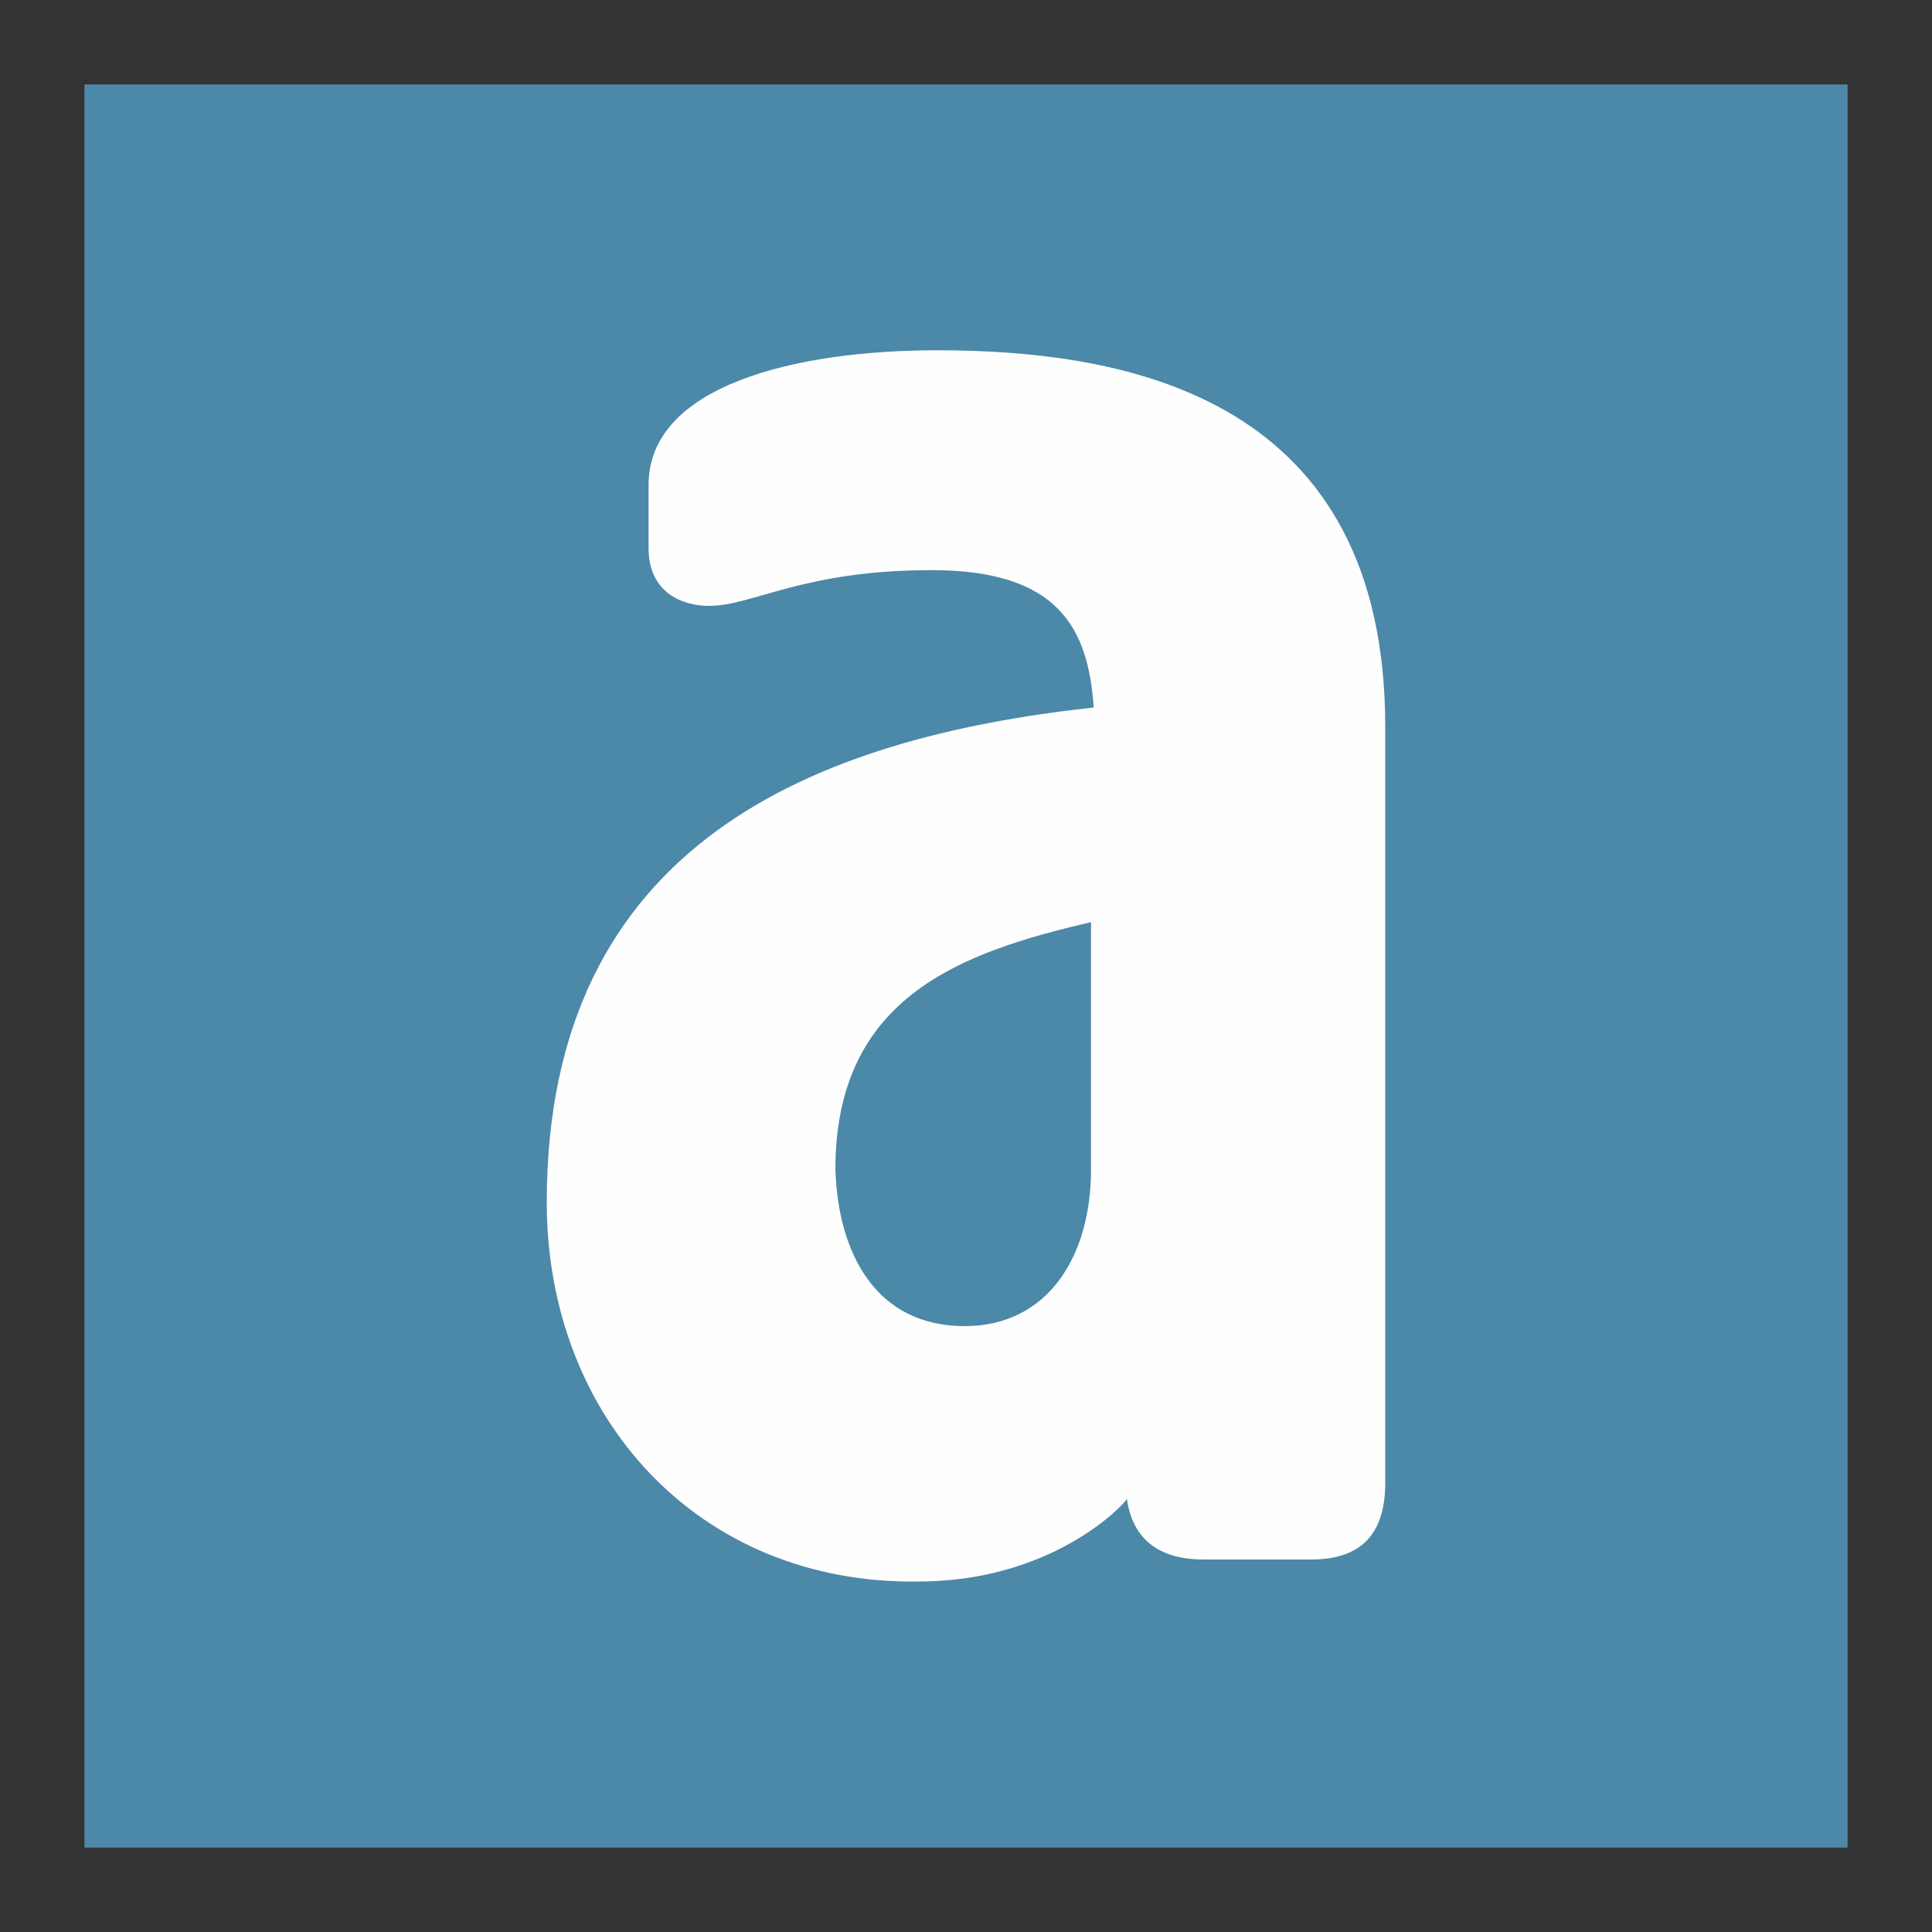
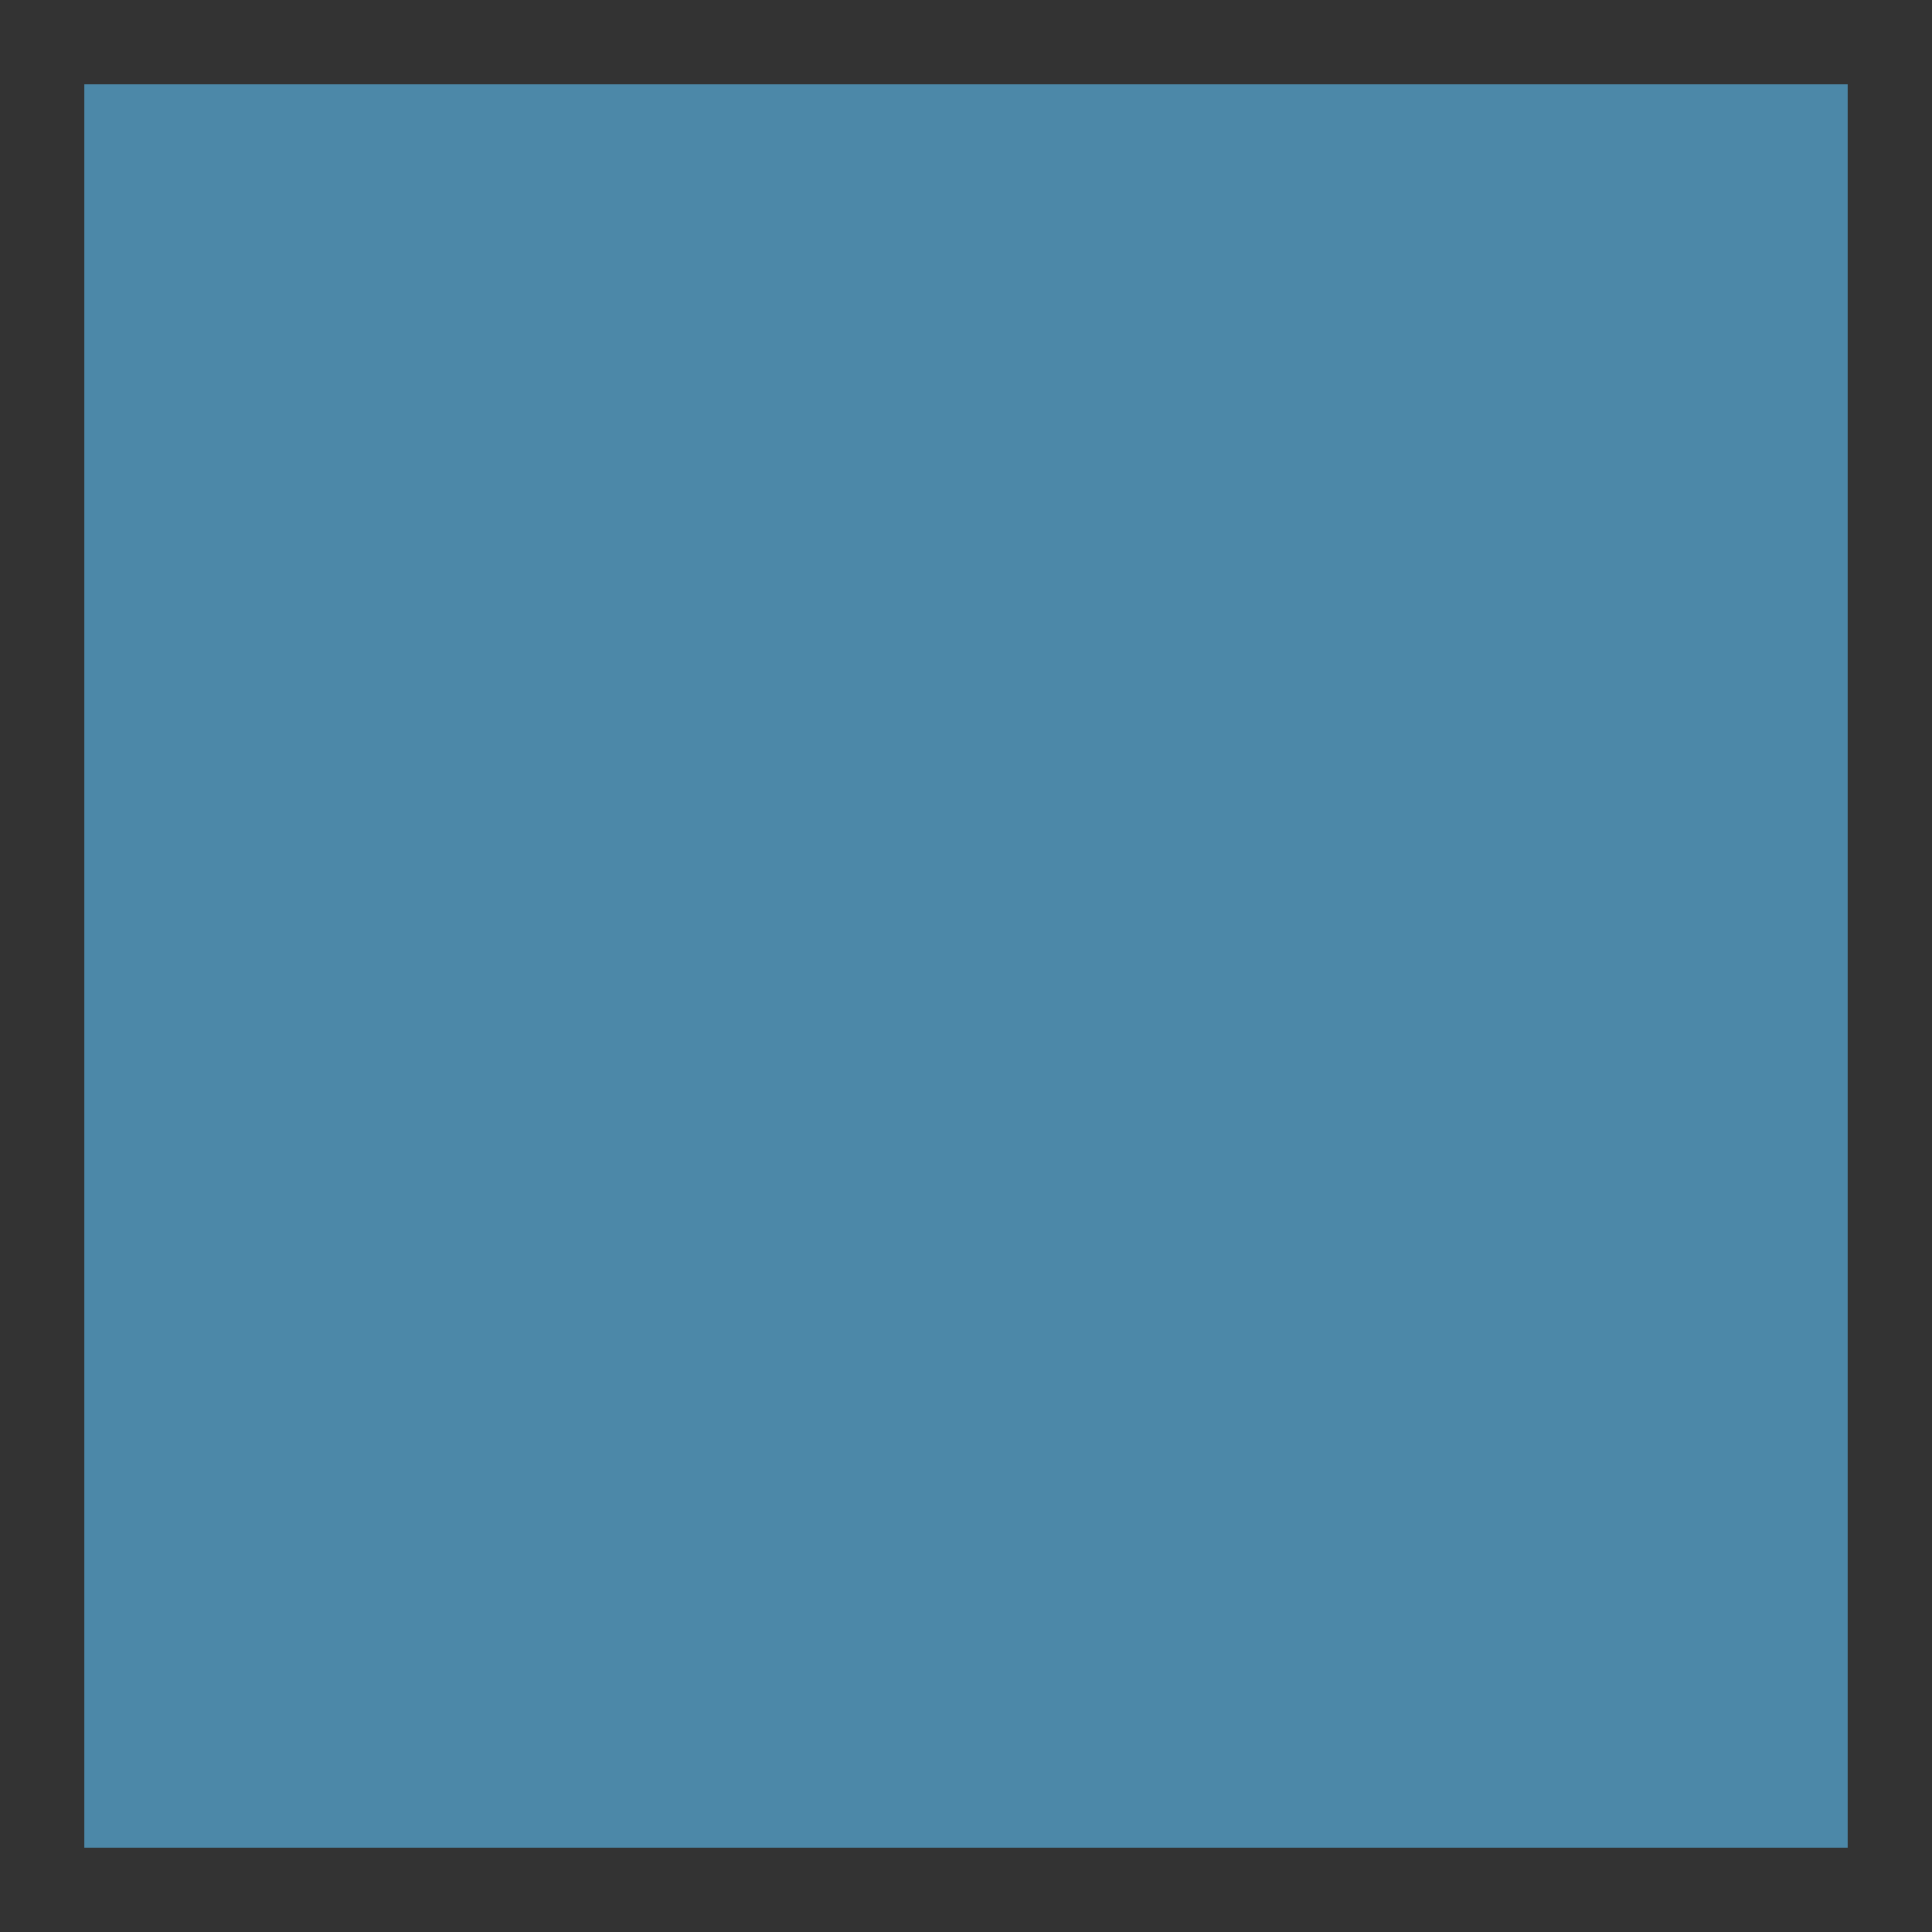
<svg xmlns="http://www.w3.org/2000/svg" xmlns:xlink="http://www.w3.org/1999/xlink" version="1.1" id="Layer_1" x="0px" y="0px" viewBox="0 0 1000 1000" style="enable-background:new 0 0 1000 1000;" xml:space="preserve">
  <rect x="0" y="0" width="1000" height="1000" fill="#333333" stroke="none" />
  <style type="text/css">
	.st0{fill:#4C88A8;}
	.st1{clip-path:url(#SVGID_2_);fill:#FFFFFF;fill-opacity:0.992;}
</style>
  <g>
    <path class="st0" d="M43.7,43.7h912.6v912.6H43.7V43.7z" />
    <g>
      <defs>
-         <path id="SVGID_1_" d="M367,313.6c-14.2,0-31.3-7.1-31.3-29.9V251c0-51.2,75.4-69.7,149.4-69.7c101,0,231.9,25.6,231.9,194.9     v391.2c0,27-12.8,39.8-38.4,39.8h-55.5c-24.2,0-37-11.4-39.8-31.3c-2.8,4.3-39.8,42.7-108.1,42.7     C361.3,820.1,283,733.3,283,622.3c0-186.4,139.4-240.4,283.1-256.1c-2.8-41.3-18.5-71.1-83.9-71.1     C415.4,295.1,389.7,313.6,367,313.6z M499.3,686.4c42.7,0,65.4-35.6,65.4-81.1v-128c-66.9,15.6-132.3,38.4-132.3,128     C433.8,649.4,453.8,686.4,499.3,686.4z" />
+         <path id="SVGID_1_" d="M367,313.6c-14.2,0-31.3-7.1-31.3-29.9V251c0-51.2,75.4-69.7,149.4-69.7c101,0,231.9,25.6,231.9,194.9     v391.2c0,27-12.8,39.8-38.4,39.8h-55.5c-24.2,0-37-11.4-39.8-31.3c-2.8,4.3-39.8,42.7-108.1,42.7     C361.3,820.1,283,733.3,283,622.3c0-186.4,139.4-240.4,283.1-256.1C415.4,295.1,389.7,313.6,367,313.6z M499.3,686.4c42.7,0,65.4-35.6,65.4-81.1v-128c-66.9,15.6-132.3,38.4-132.3,128     C433.8,649.4,453.8,686.4,499.3,686.4z" />
      </defs>
      <clipPath id="SVGID_2_">
        <use xlink:href="#SVGID_1_" style="overflow:visible;" />
      </clipPath>
-       <path class="st1" d="M211.9,110.2h574.7v781H211.9V110.2z" />
    </g>
  </g>
</svg>